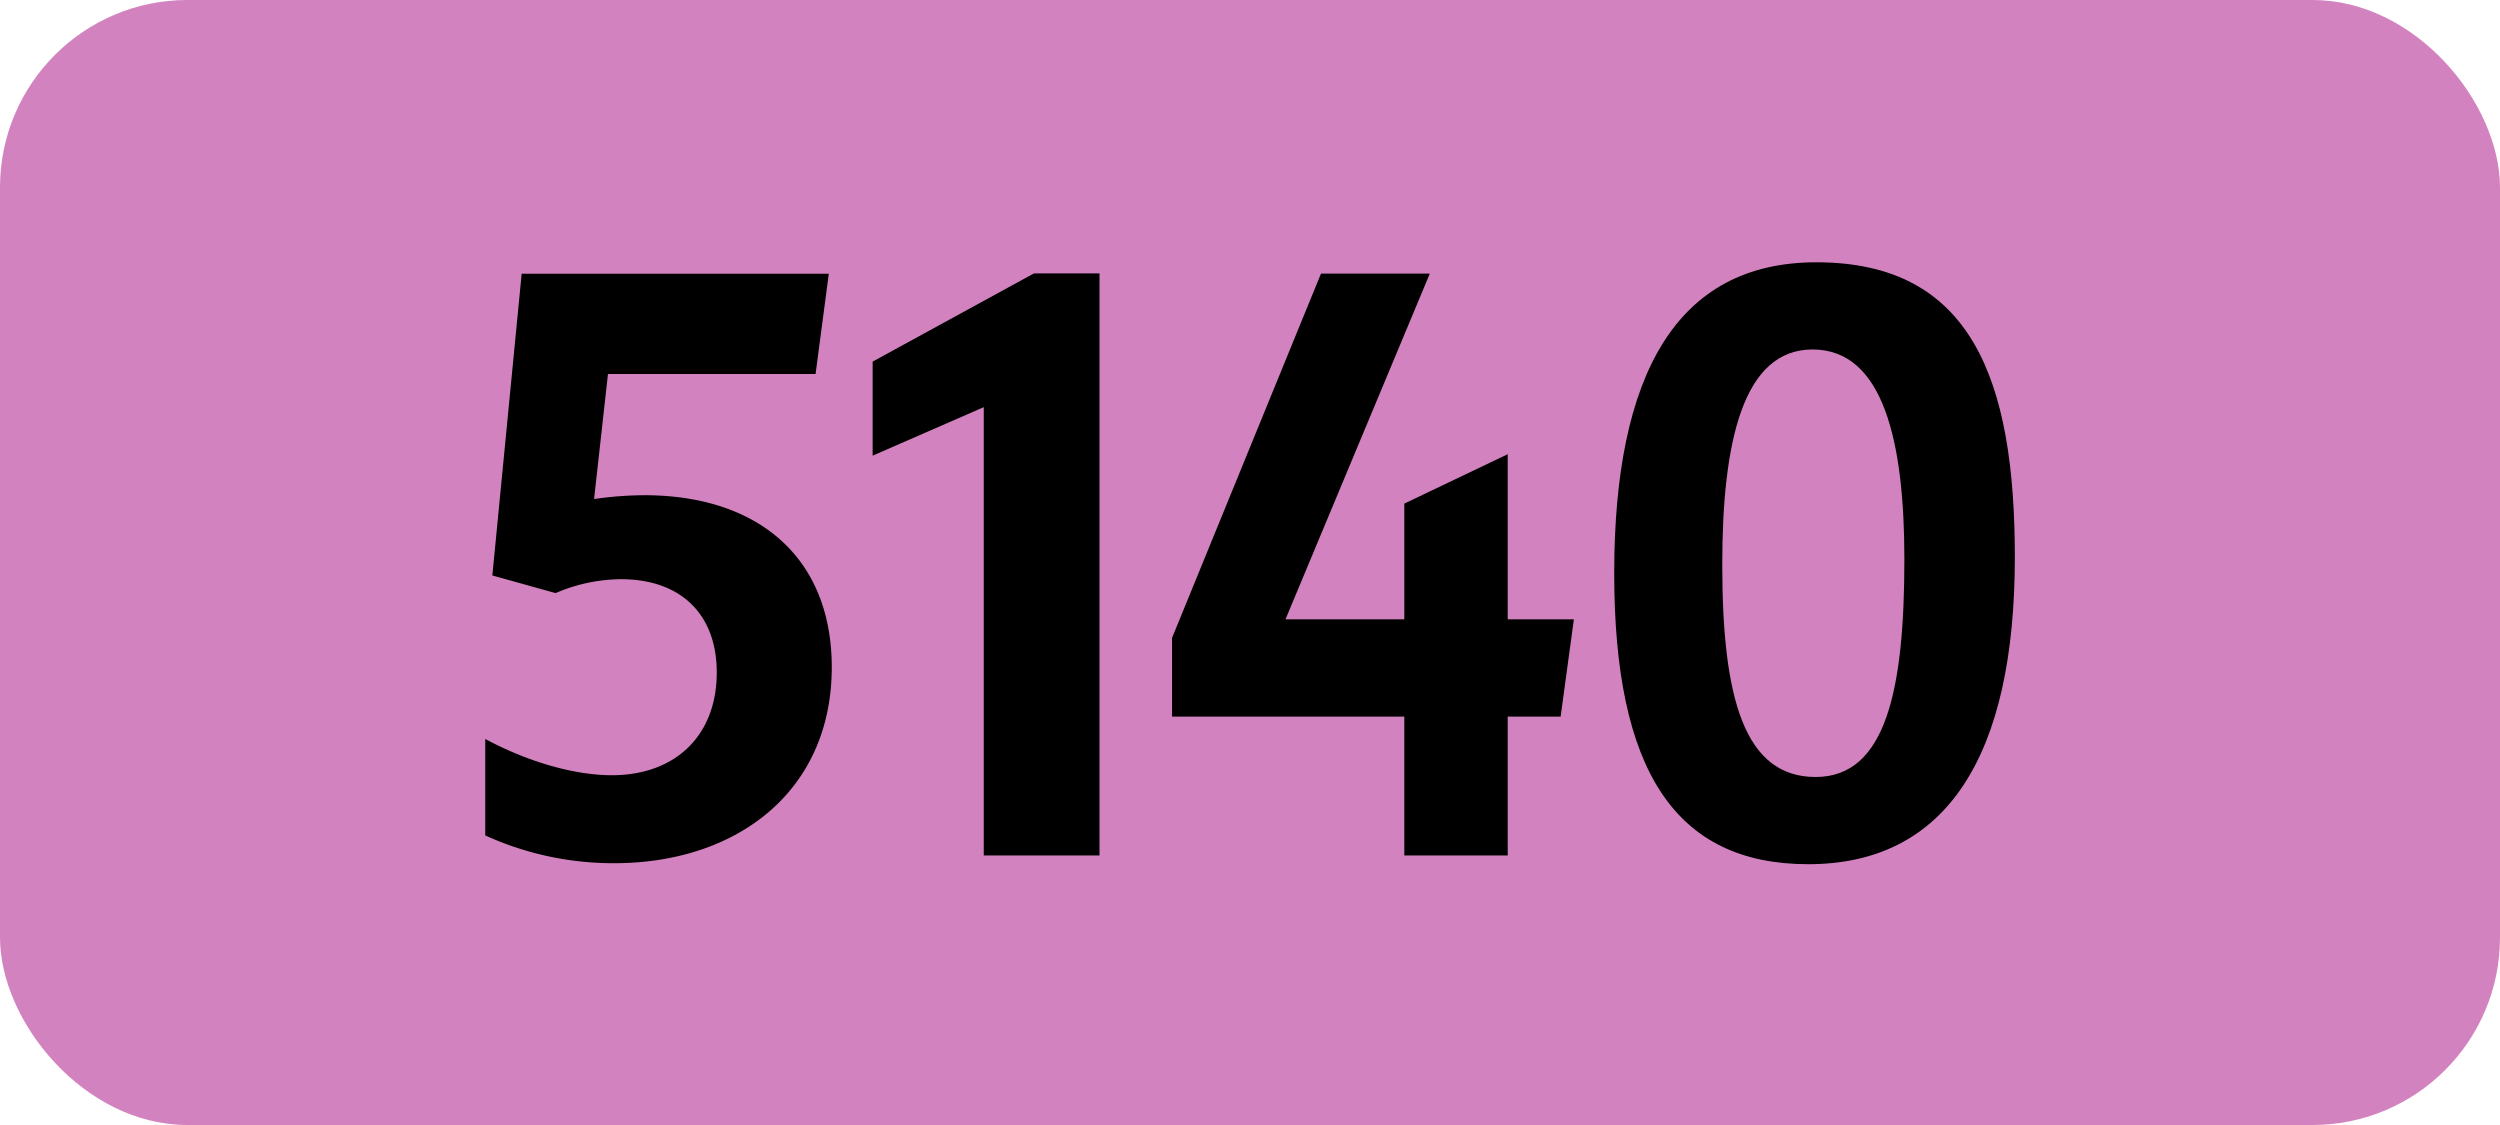
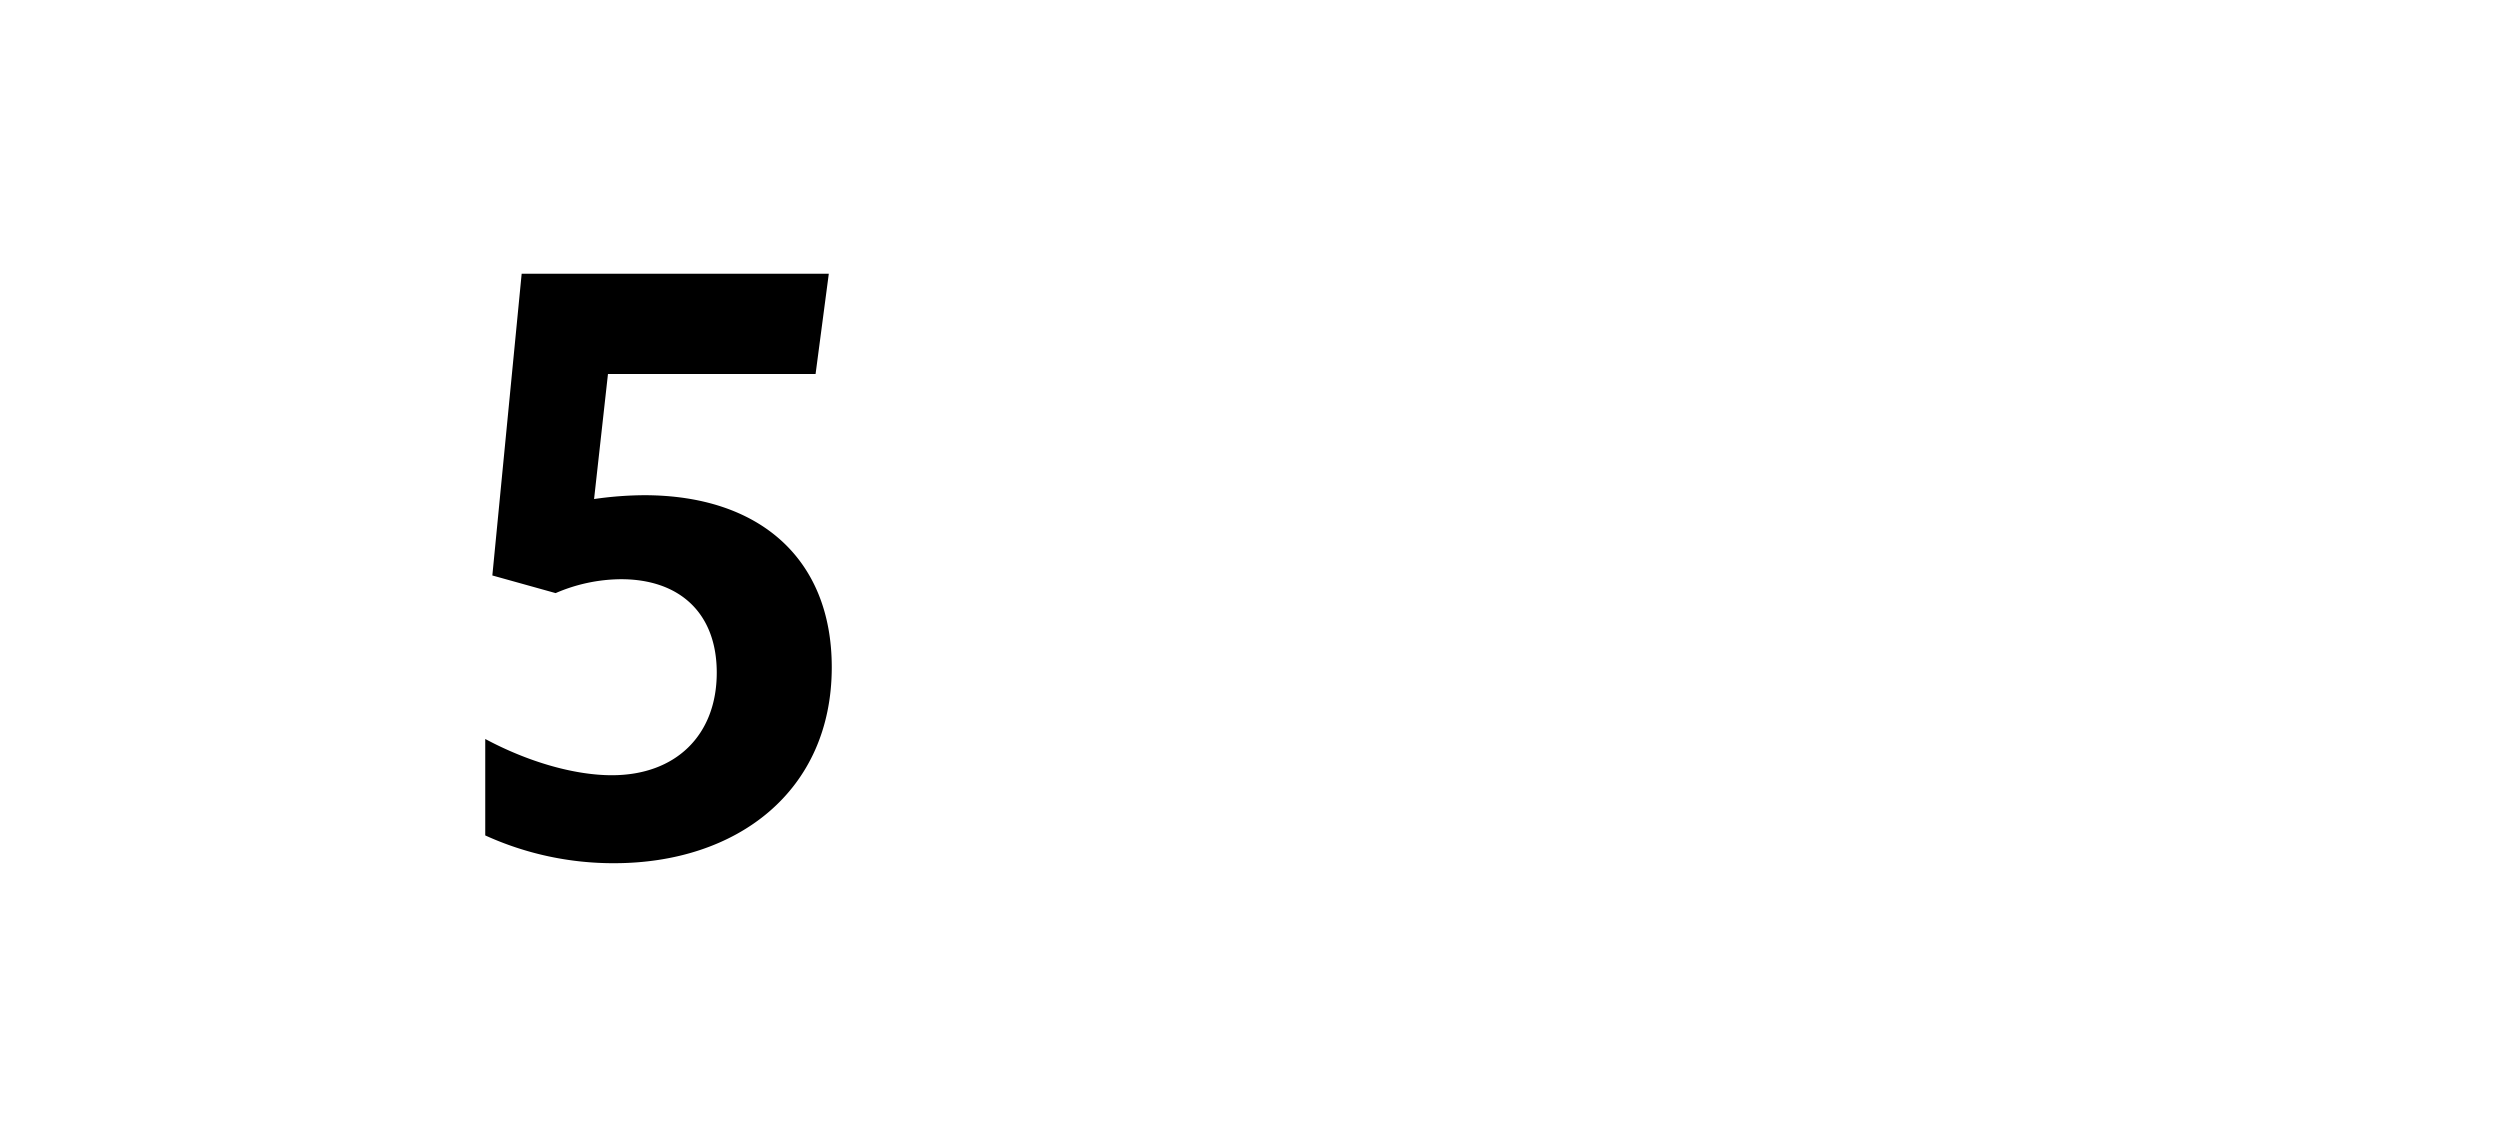
<svg xmlns="http://www.w3.org/2000/svg" viewBox="0 0 566.93 255.12">
  <defs>
    <style>.cls-1{fill:#d282be;}</style>
  </defs>
  <g id="Calque_2" data-name="Calque 2">
    <g id="indices_de_ligne" data-name="indices de ligne">
-       <rect class="cls-1" width="566.93" height="255.12" rx="42.52" />
      <path d="M162.54,152.53c0-13.48-8.4-21.18-21.7-21.18A37.85,37.85,0,0,0,126,134.5l-14.35-4,6.65-68.43h69.65l-3,22.75H137.87l-3.15,28.35a81.53,81.53,0,0,1,11.37-.87c26.08,0,42.53,14.35,42.53,39,0,28.18-21.53,44.45-49.35,44.45a70,70,0,0,1-29.23-6.3V167.58c9.8,5.25,20.3,8.22,28.7,8.22C153.27,175.8,162.54,166.7,162.54,152.53Z" />
-       <path d="M223.09,194V92.33l-25.2,11V82l36.58-20h14.87V194Z" />
-       <path d="M318.46,162.5H265.79V144.65l33.77-82.6h24.68l-32.73,78.4h26.95V114.2L341.91,103v37.45h15l-3,22.05H341.91V194H318.46Z" />
-       <path d="M366.06,130c0-45.15,14.18-70.52,45.85-70.52,35.18,0,45,26.6,45,66.85,0,45-15.4,69.65-46.9,69.65C379.89,195.93,366.06,174.75,366.06,130Zm65.8-3.15c0-26.6-4.72-47.6-20.82-47.6-15.75,0-20.48,20.83-20.48,48.83,0,30.45,5.08,48.12,21.18,48.12S431.86,156,431.86,126.8Z" />
    </g>
  </g>
</svg>